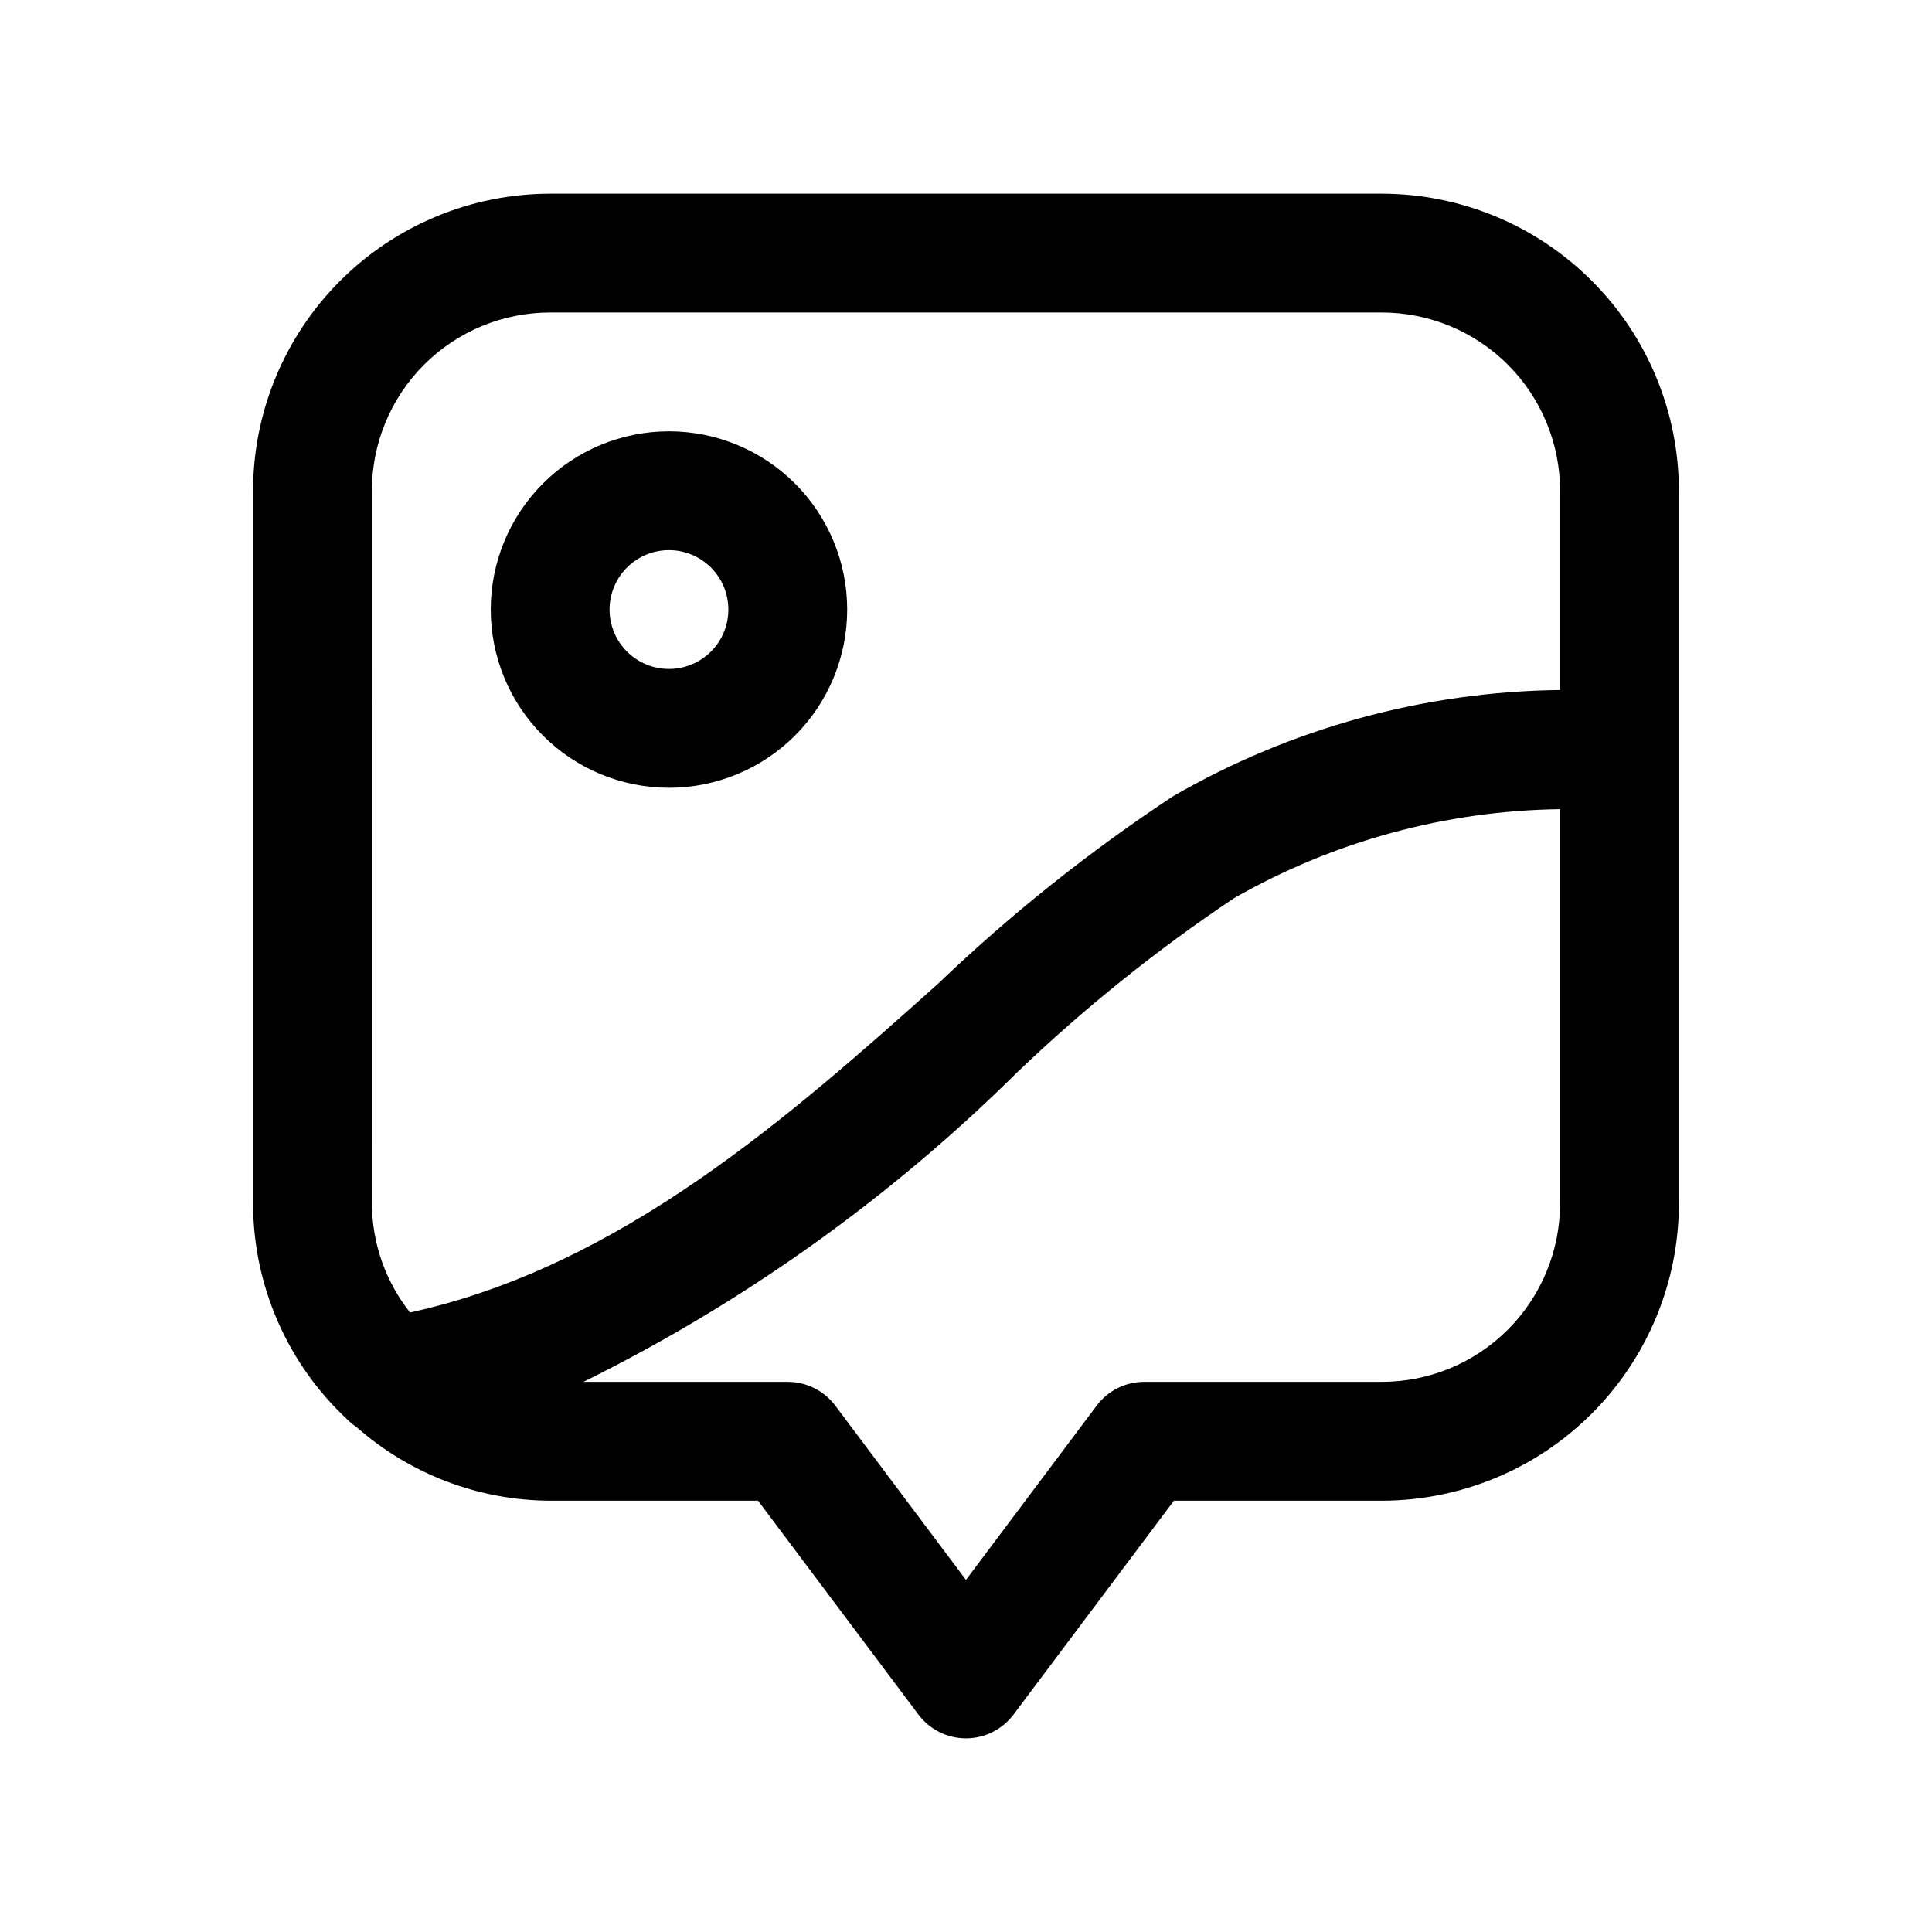
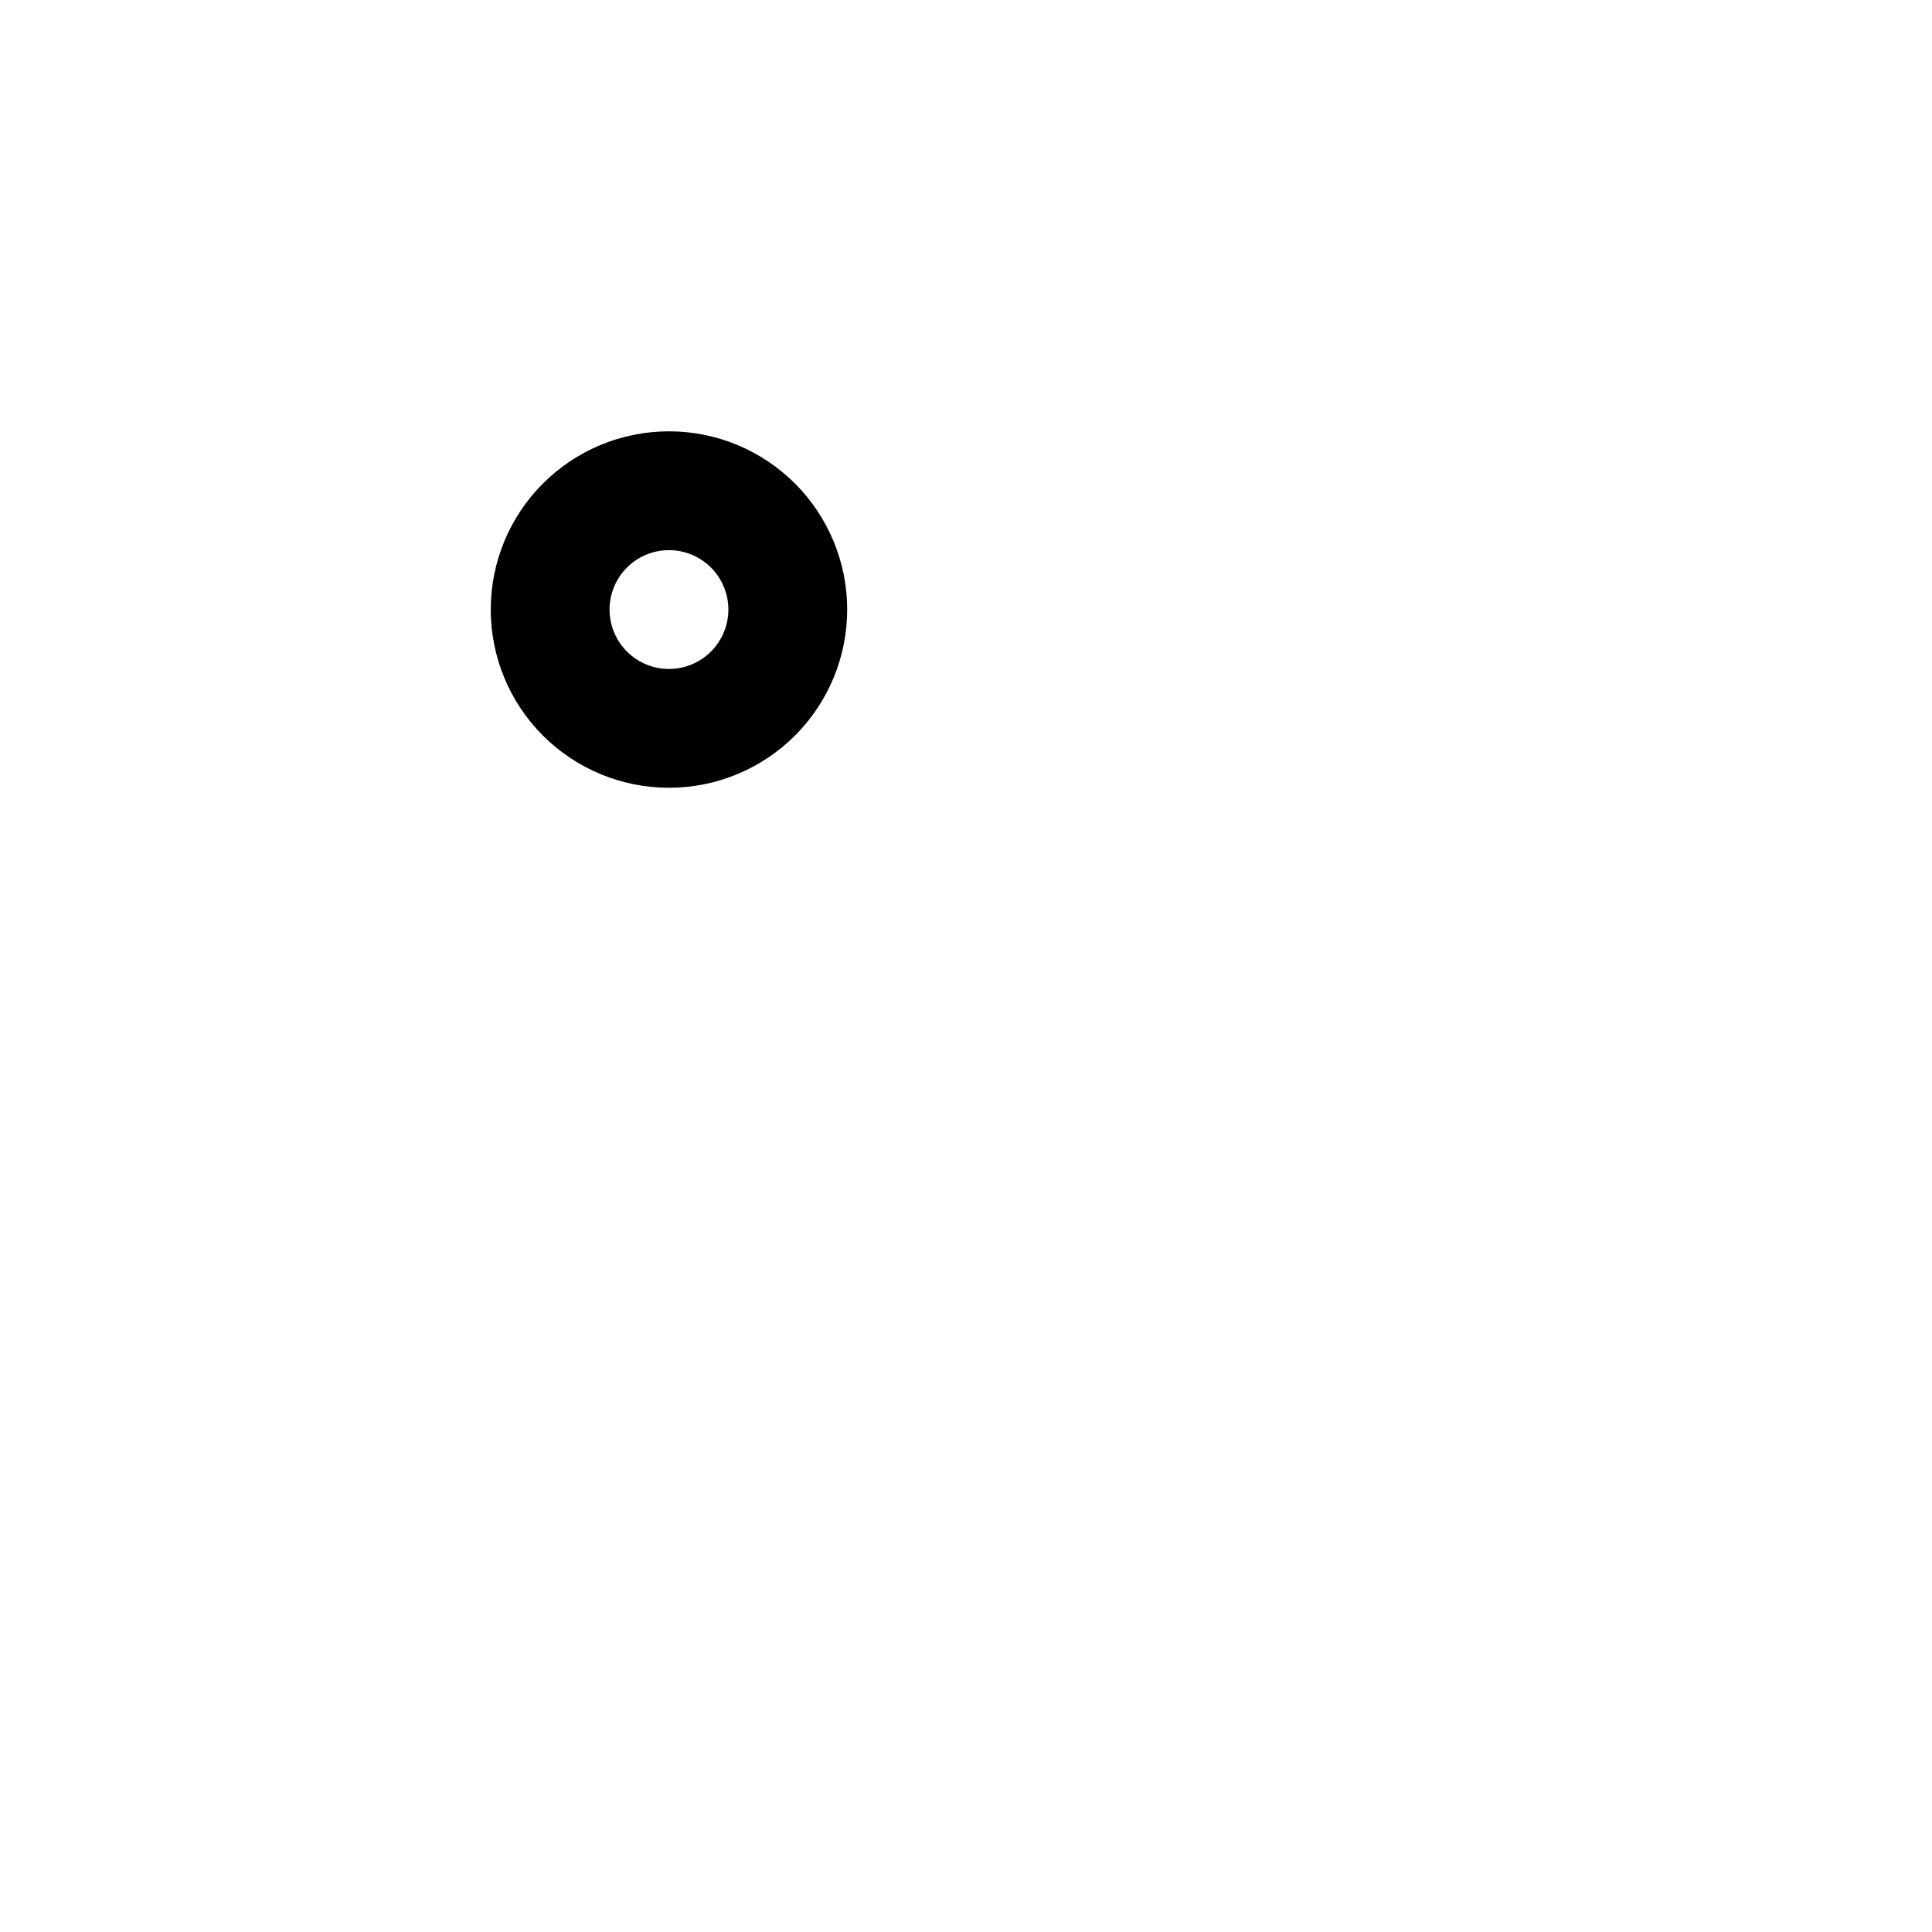
<svg xmlns="http://www.w3.org/2000/svg" fill="#000000" width="800px" height="800px" version="1.1" viewBox="144 144 512 512">
  <g>
-     <path d="m236.02 520.16c0.738 0.746 1.551 1.418 2.426 2 14.18 12.523 32.426 19.465 51.34 19.539h55.105l42.508 56.68c2.973 3.965 7.641 6.297 12.598 6.297 4.953 0 9.621-2.332 12.594-6.297l42.508-56.68h55.105c20.871-0.023 40.879-8.328 55.637-23.086s23.059-34.766 23.082-55.633v-188.93c-0.023-20.871-8.324-40.879-23.082-55.637-14.758-14.758-34.766-23.059-55.637-23.086h-220.42c-20.867 0.027-40.879 8.328-55.637 23.086-14.754 14.758-23.059 34.766-23.082 55.637v188.93c0.039 21.691 9.074 42.398 24.953 57.18zm274.18-9.949h-62.977c-4.957 0-9.621 2.332-12.594 6.297l-34.637 46.18-34.637-46.18c-2.977-3.965-7.641-6.297-12.598-6.297h-54.145c42.469-20.988 81.277-48.68 114.93-82.012 17.785-17.031 37.027-32.484 57.496-46.176 26.328-15.062 56.059-23.18 86.387-23.586v104.54c0 12.523-4.977 24.539-13.832 33.395-8.859 8.859-20.871 13.836-33.398 13.836zm-267.65-236.16c0-12.527 4.977-24.543 13.832-33.398 8.859-8.859 20.871-13.836 33.398-13.836h220.42c12.527 0 24.539 4.977 33.398 13.836 8.855 8.855 13.832 20.871 13.832 33.398v52.805c-36.035 0.422-71.355 10.117-102.55 28.152-22.227 14.664-43.082 31.305-62.316 49.719-39.582 35.41-84.324 74.973-139.9 87.098v-0.004c-6.504-8.207-10.062-18.367-10.105-28.84z" />
    <path d="m321.28 352.77c12.527 0 24.543-4.977 33.398-13.832 8.859-8.859 13.836-20.871 13.836-33.398s-4.977-24.543-13.836-33.398c-8.855-8.859-20.871-13.836-33.398-13.836s-24.539 4.977-33.398 13.836c-8.855 8.855-13.832 20.871-13.832 33.398s4.977 24.539 13.832 33.398c8.859 8.855 20.871 13.832 33.398 13.832zm0-62.977c4.176 0 8.18 1.66 11.133 4.613s4.613 6.957 4.613 11.133c0 4.176-1.66 8.18-4.613 11.133s-6.957 4.609-11.133 4.609c-4.176 0-8.18-1.656-11.133-4.609s-4.609-6.957-4.609-11.133c0-4.176 1.656-8.18 4.609-11.133s6.957-4.613 11.133-4.613z" />
  </g>
</svg>